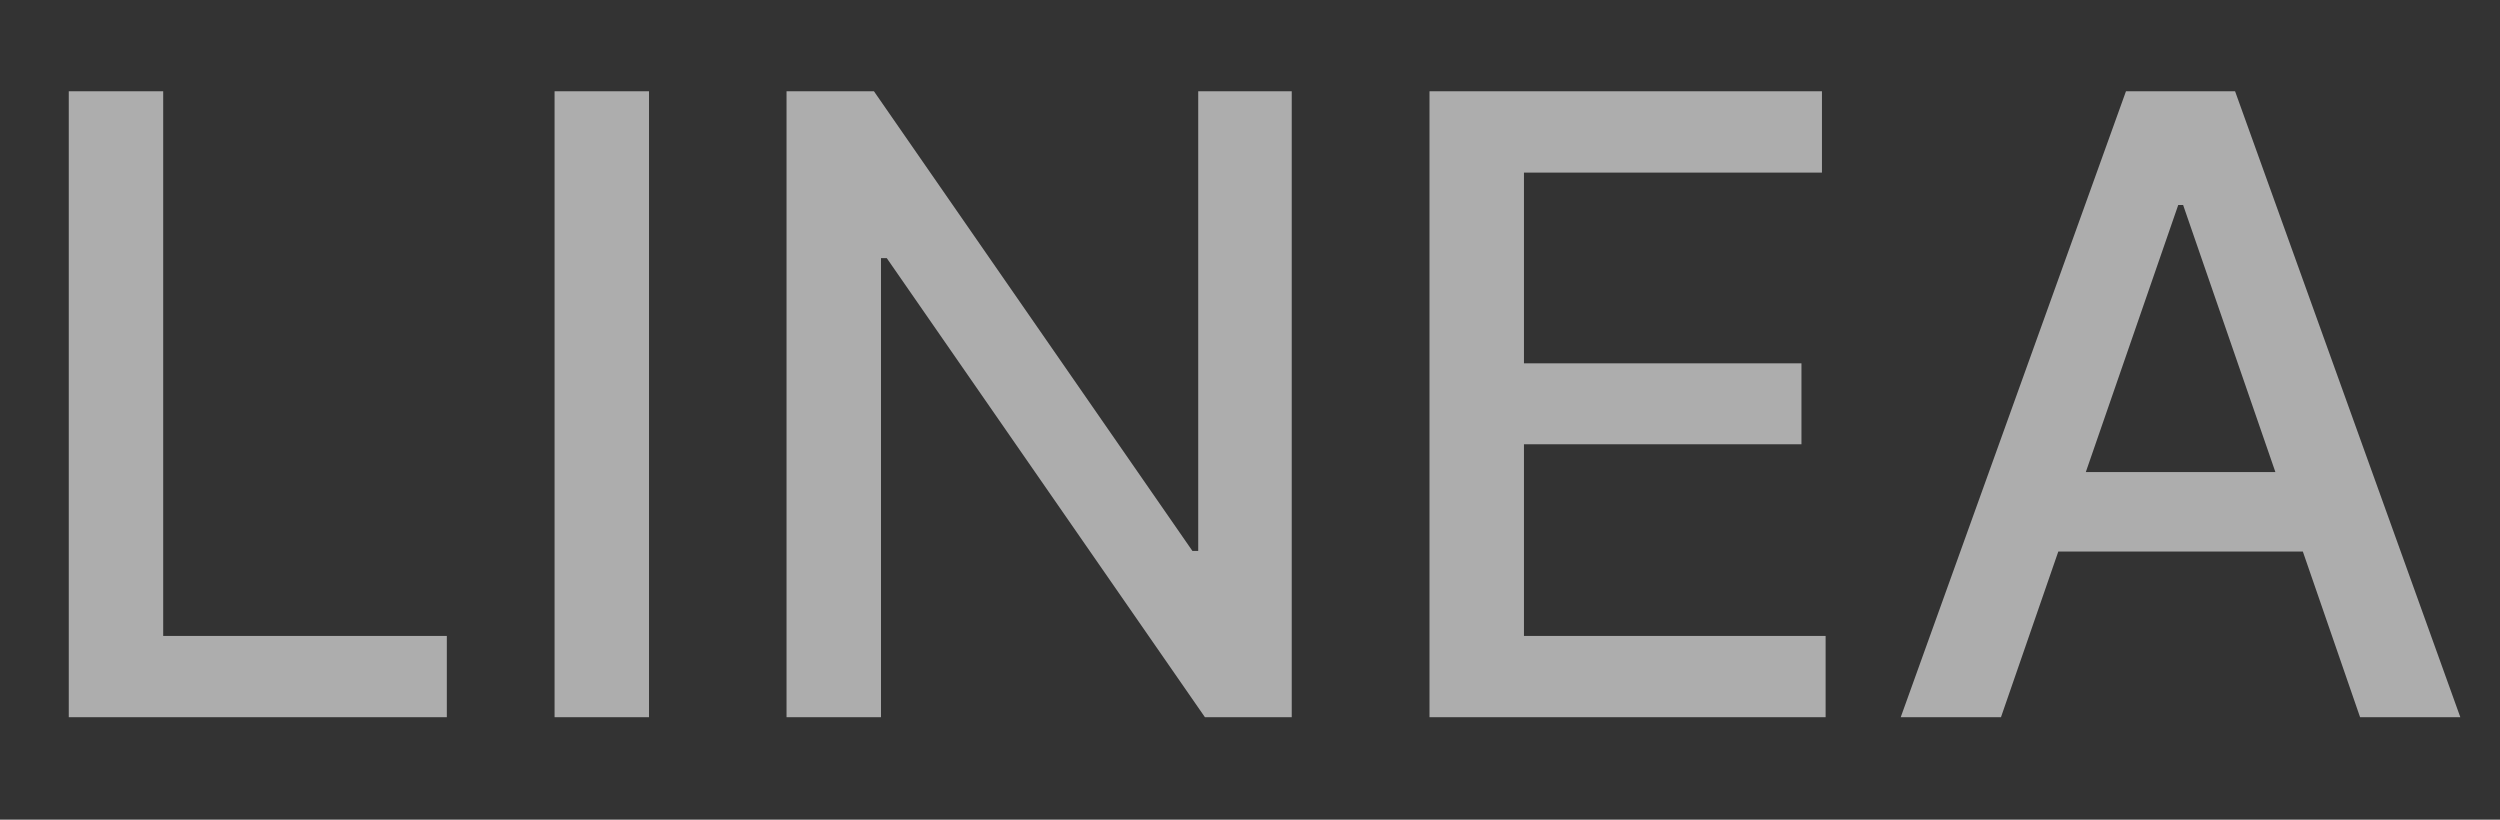
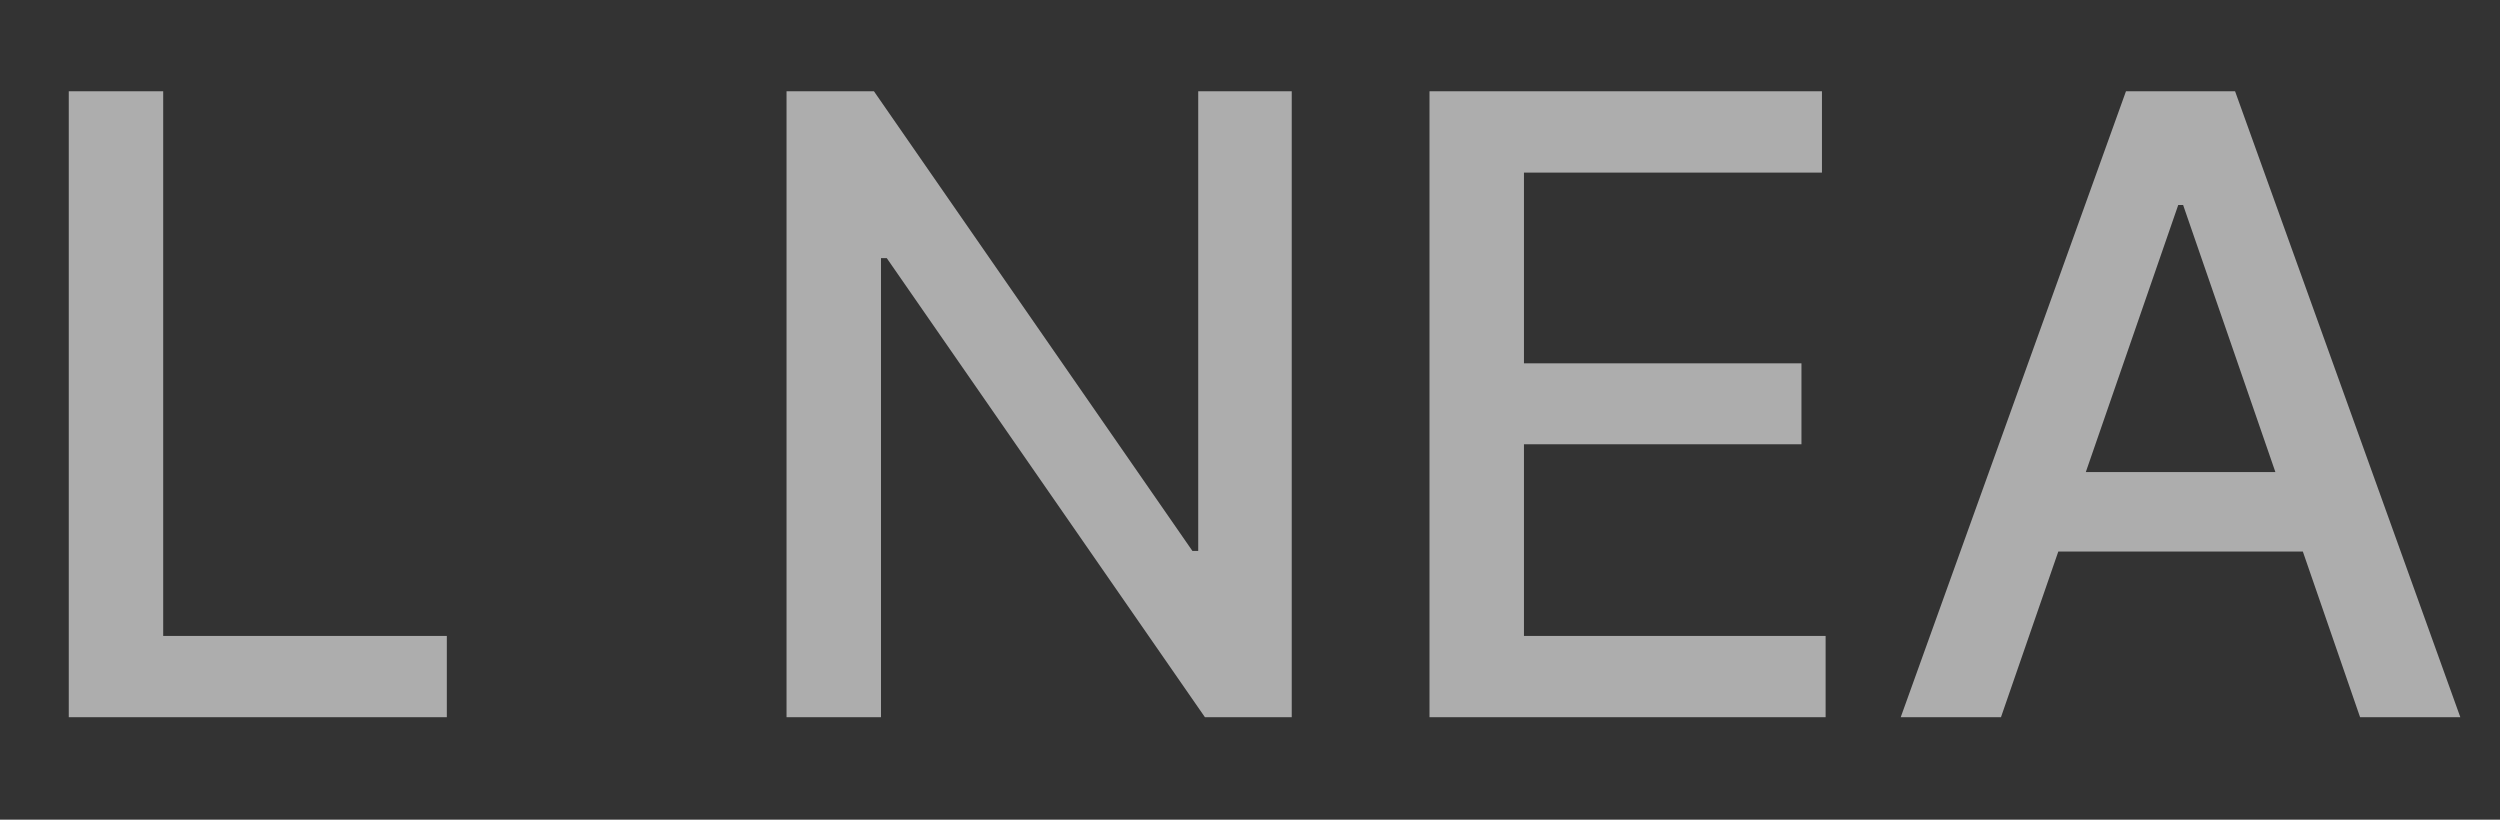
<svg xmlns="http://www.w3.org/2000/svg" width="122" height="40" viewBox="0 0 122 40" fill="none">
  <rect x="0" y="0" width="122" height="40" fill="#333333" stroke="none" />
-   <path opacity="0.6" d="M3.356 35V4.455H7.964V31.033H21.805V35H3.356ZM31.672 4.455V35H27.063V4.455H31.672ZM63.037 4.455V35H58.801L43.275 12.598H42.992V35H38.383V4.455H42.649L58.19 26.886H58.473V4.455H63.037ZM69.76 35V4.455H88.911V8.422H74.369V17.729H87.911V21.681H74.369V31.033H89.09V35H69.76ZM97.647 35H92.755L103.747 4.455H109.072L120.064 35H115.172L106.536 10.003H106.298L97.647 35ZM98.467 23.038H114.337V26.916H98.467V23.038Z" fill="white" />
+   <path opacity="0.6" d="M3.356 35V4.455H7.964V31.033H21.805V35H3.356ZM31.672 4.455V35H27.063H31.672ZM63.037 4.455V35H58.801L43.275 12.598H42.992V35H38.383V4.455H42.649L58.19 26.886H58.473V4.455H63.037ZM69.76 35V4.455H88.911V8.422H74.369V17.729H87.911V21.681H74.369V31.033H89.09V35H69.76ZM97.647 35H92.755L103.747 4.455H109.072L120.064 35H115.172L106.536 10.003H106.298L97.647 35ZM98.467 23.038H114.337V26.916H98.467V23.038Z" fill="white" />
</svg>